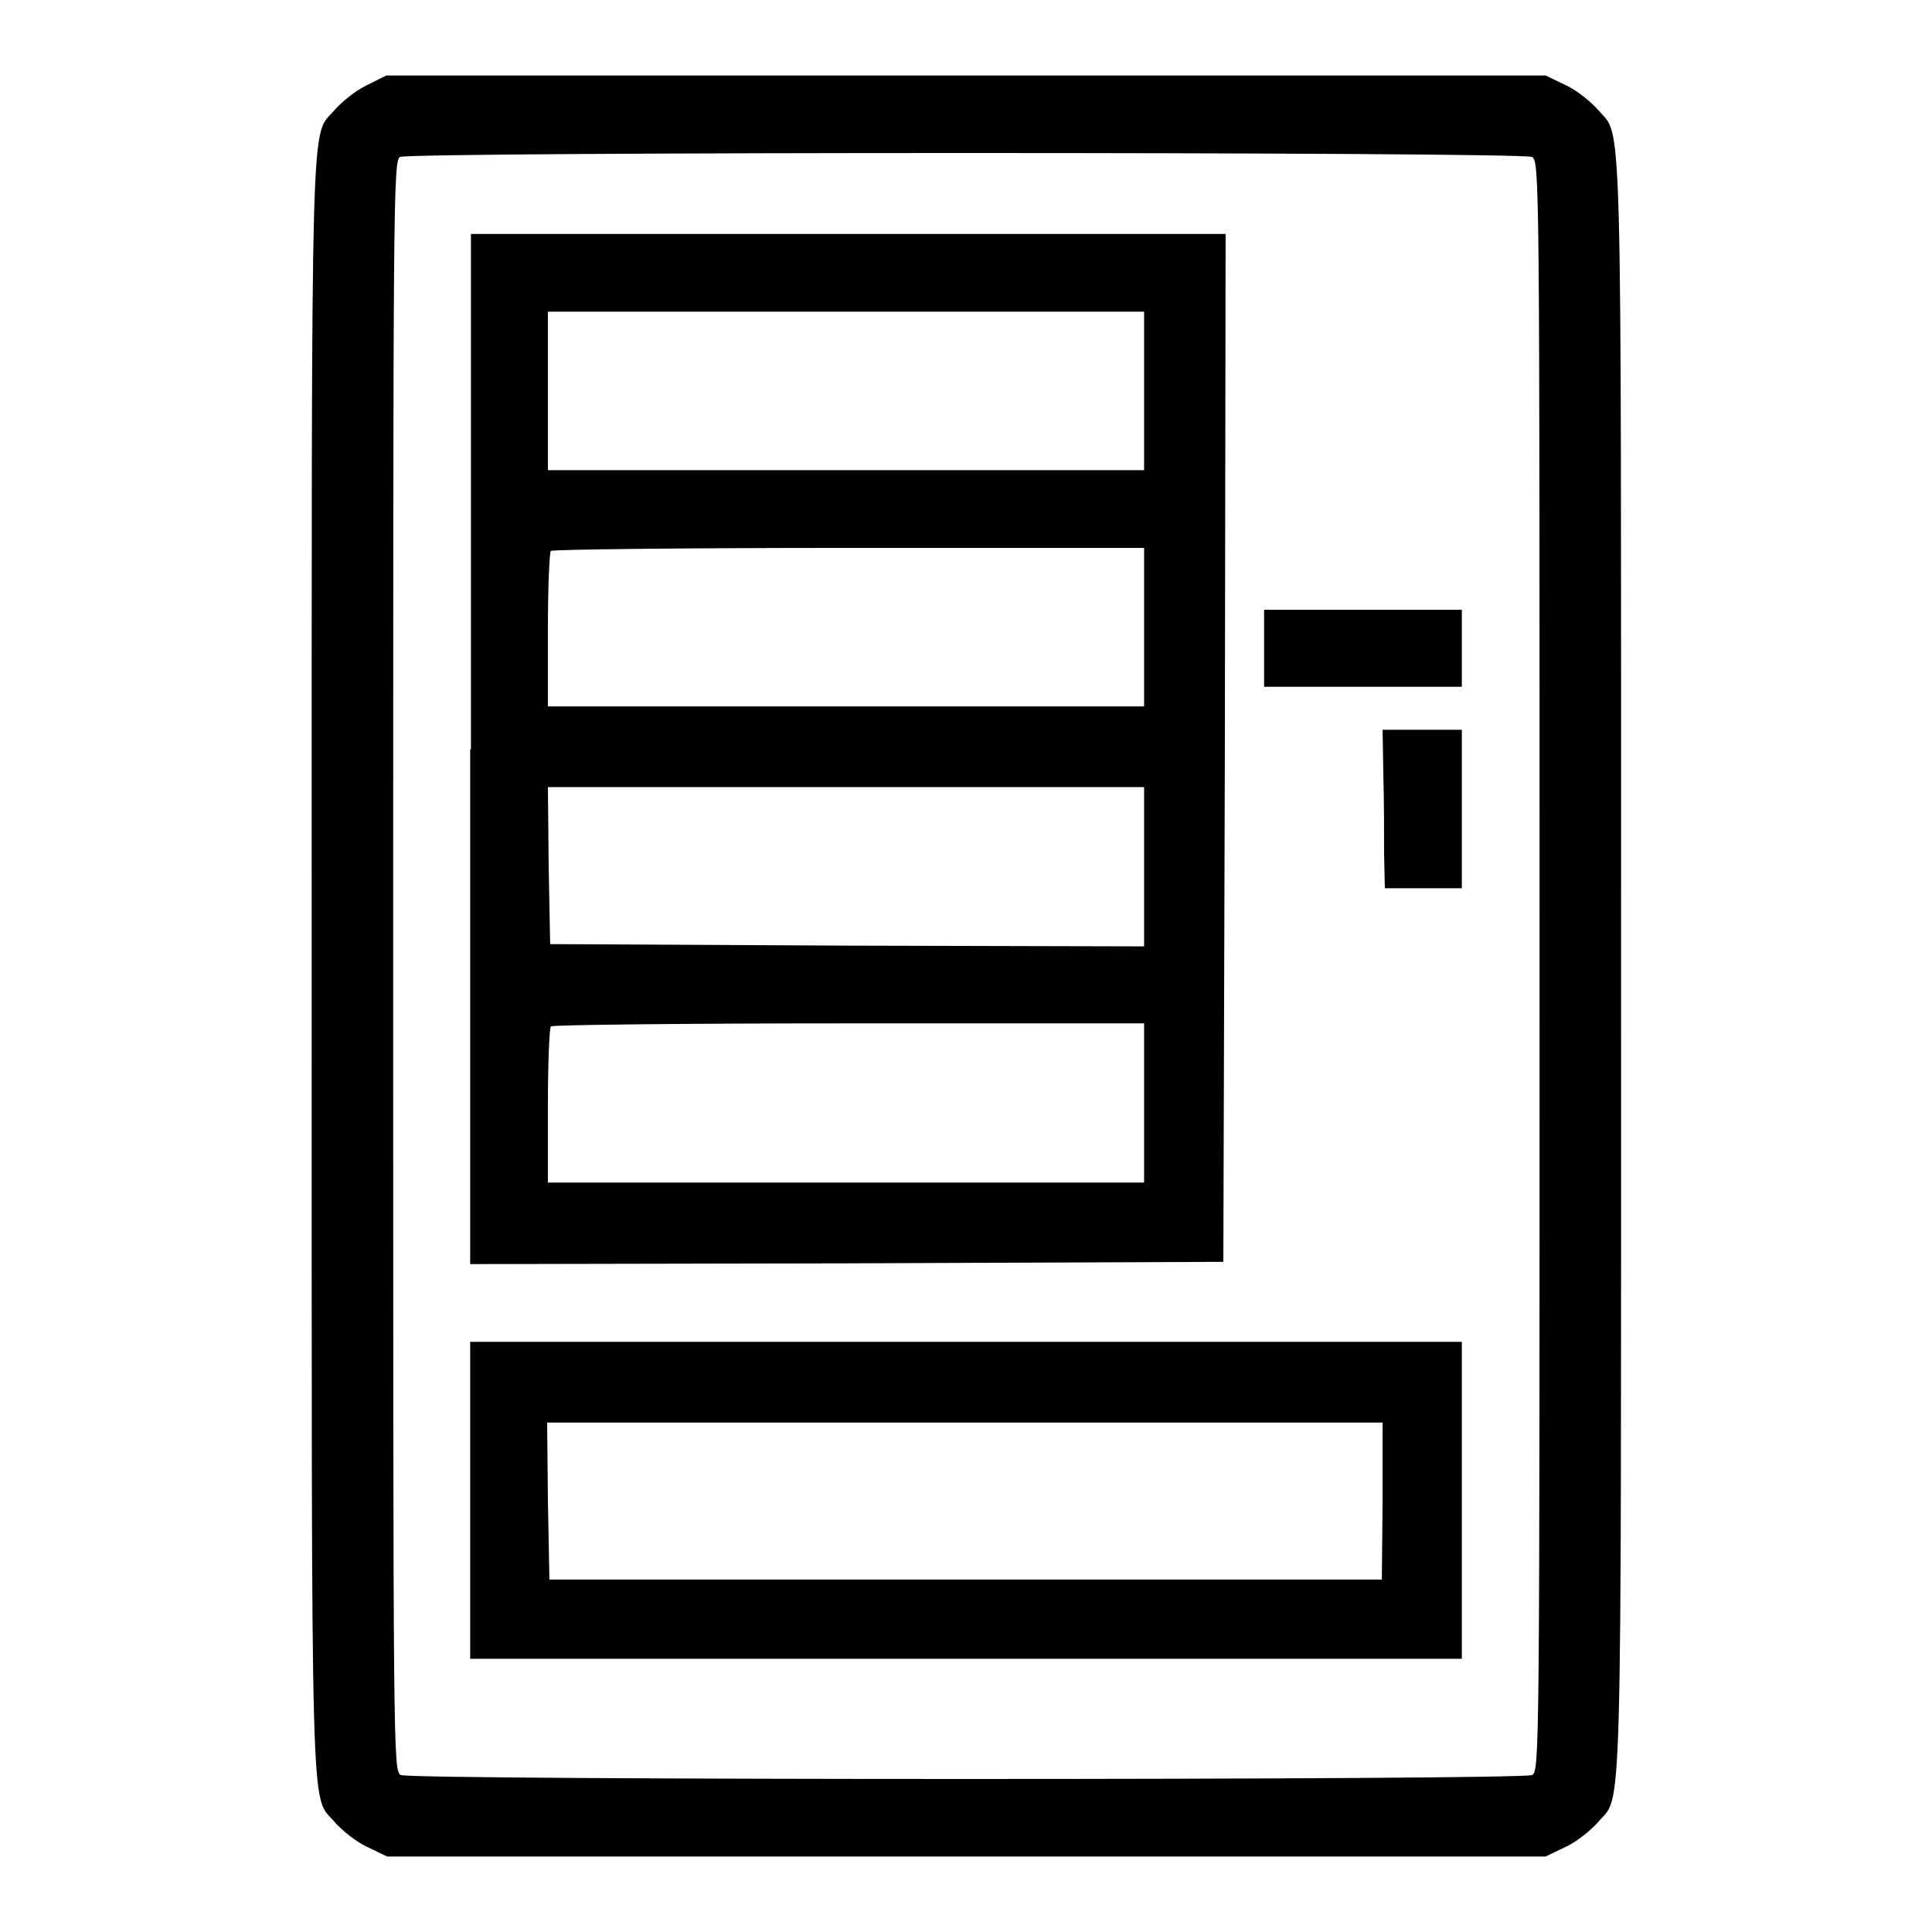
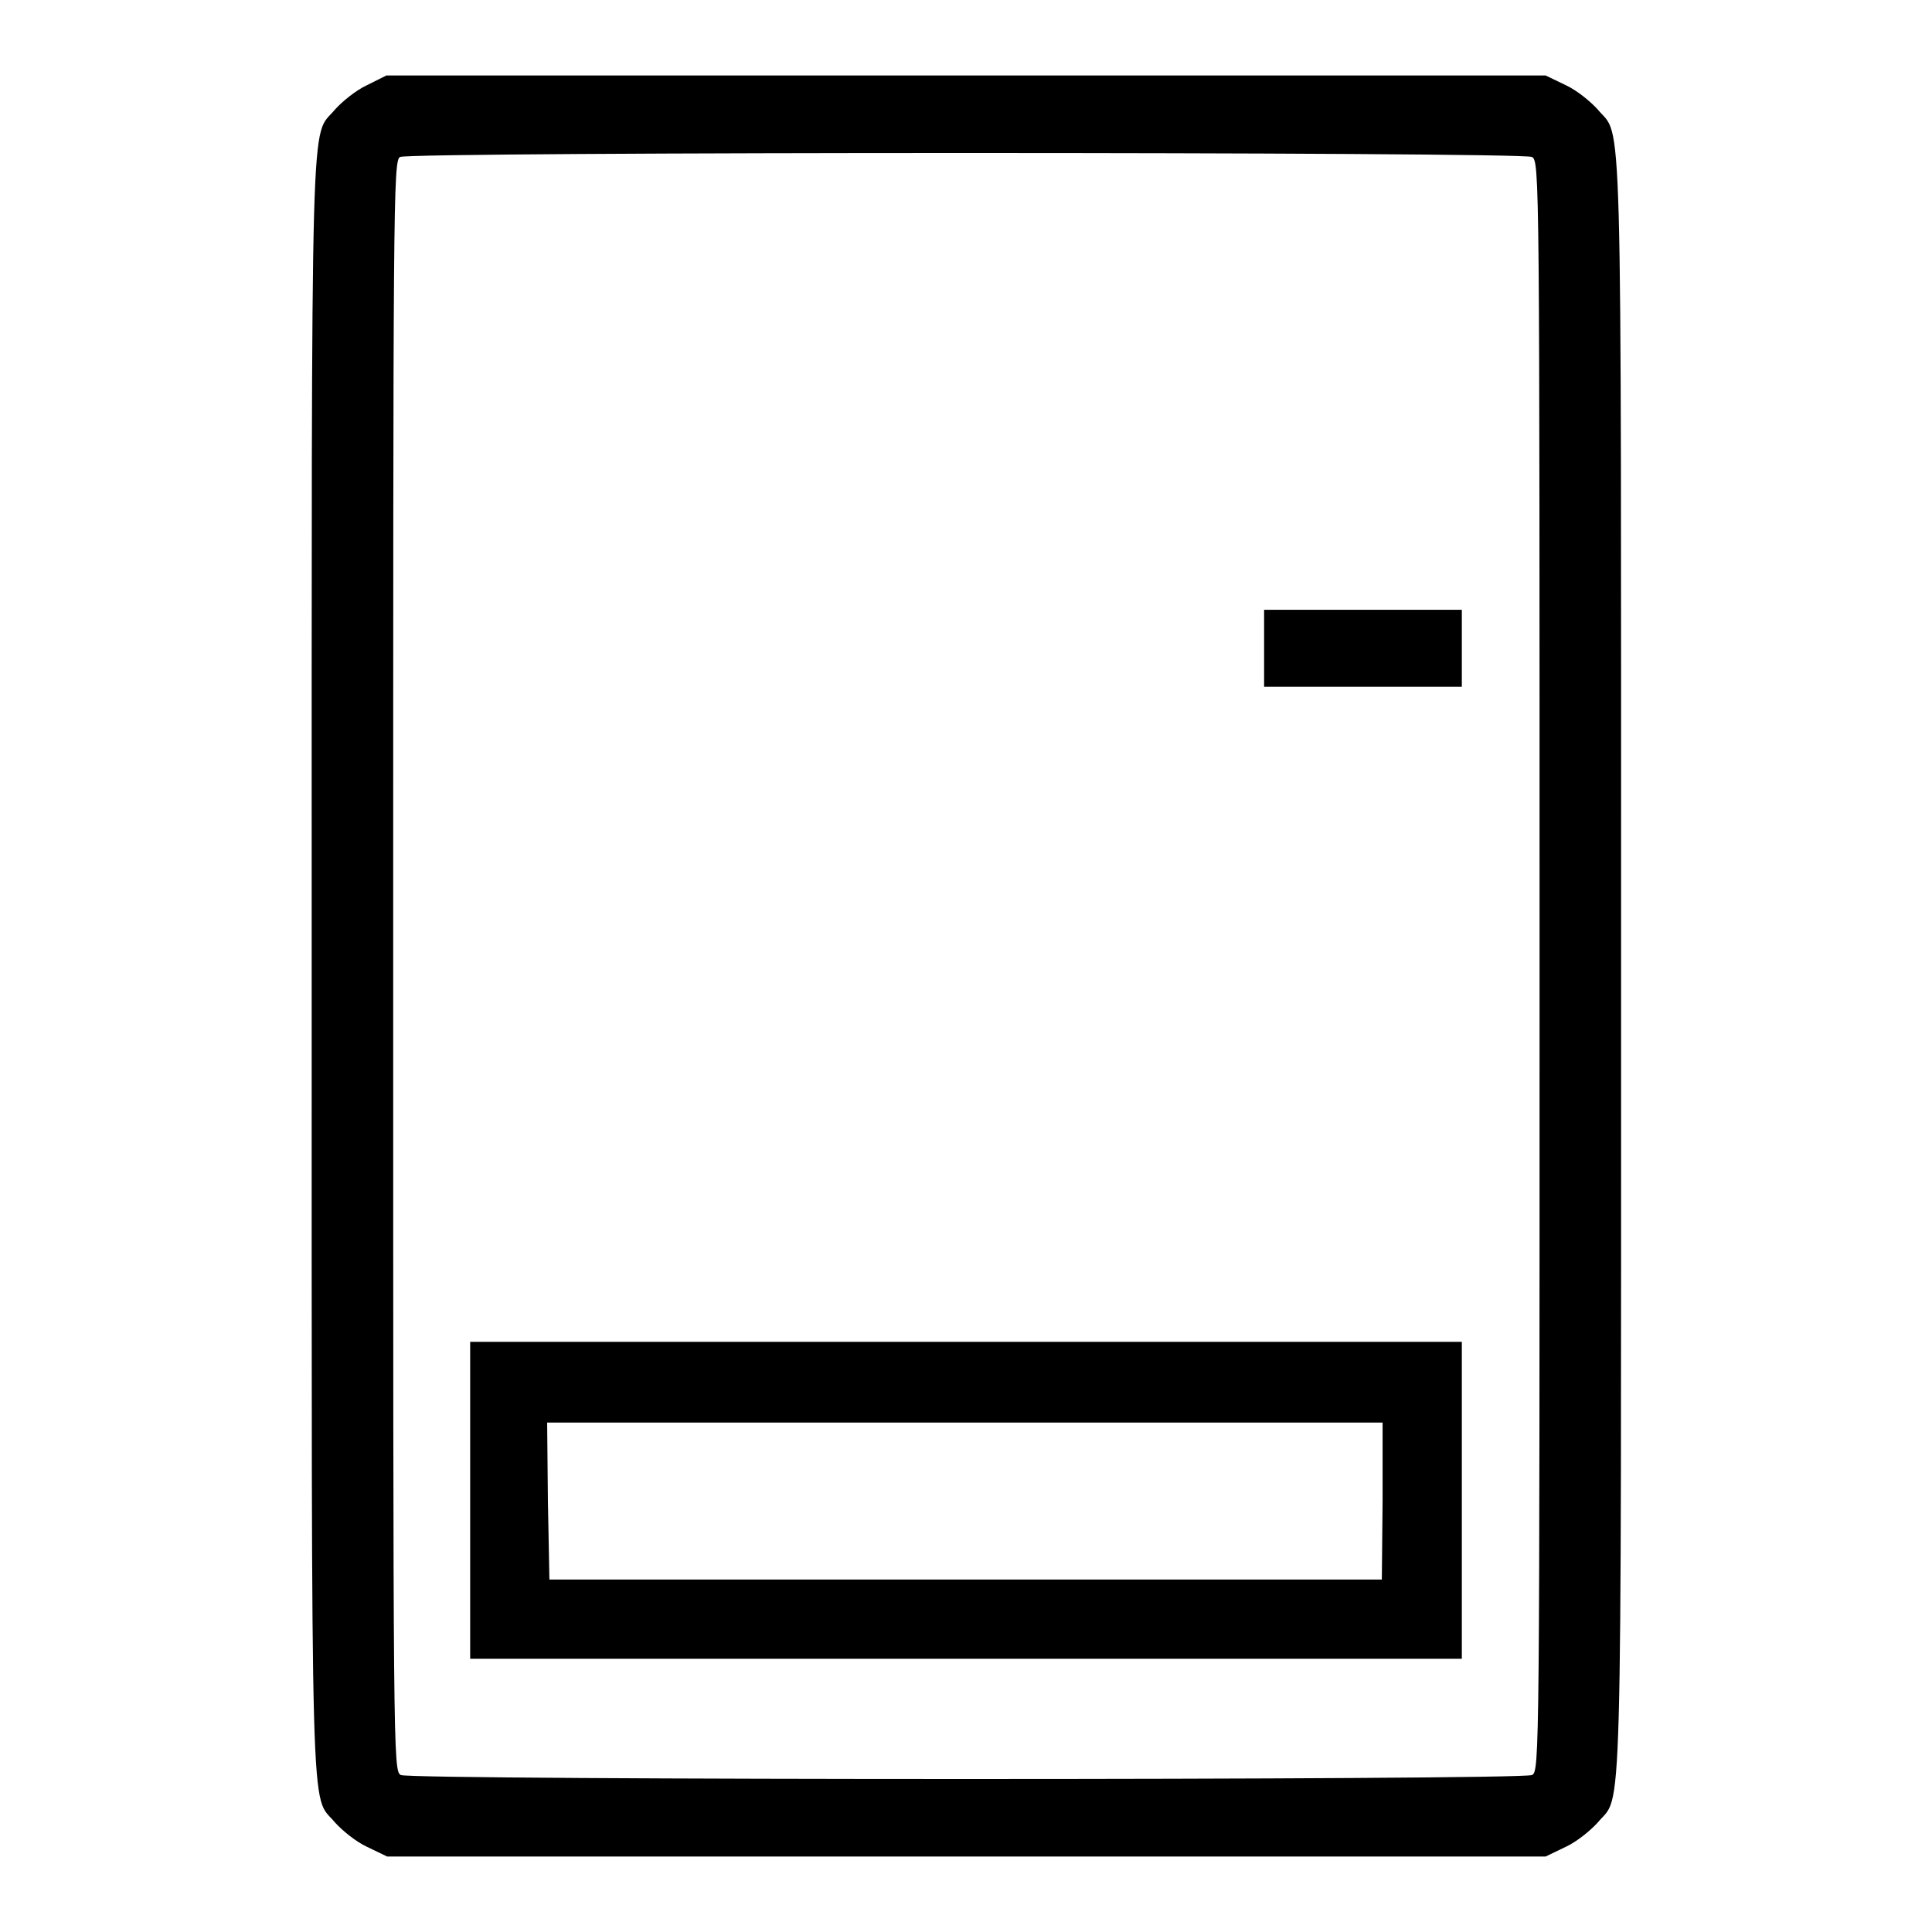
<svg xmlns="http://www.w3.org/2000/svg" version="1.1" x="0px" y="0px" viewBox="0 0 256 256" enable-background="new 0 0 256 256" xml:space="preserve">
  <g>
    <g>
      <g>
        <path fill="#000000" d="M48.6,11.3c-1.5,0.7-3.3,2.2-4.2,3.2c-3.3,4-3.1-4.3-3.1,113.5c0,117.7-0.2,109.5,3.1,113.5c0.9,1,2.7,2.5,4.2,3.2l2.7,1.3H128h76.8l2.7-1.3c1.5-0.7,3.3-2.2,4.2-3.2c3.3-4,3.1,4.3,3.1-113.5c0-117.7,0.2-109.5-3.1-113.5c-0.9-1-2.7-2.5-4.2-3.2l-2.7-1.3H128H51.2L48.6,11.3z M203,20.8c1,0.6,1,2.3,1,107.2s0,106.7-1,107.2c-1.4,0.7-148.5,0.7-149.9,0c-1-0.6-1-2.3-1-107.2c0-101,0-106.7,0.9-107.2C54.2,20.1,201.6,20.1,203,20.8z" />
-         <path fill="#000000" d="M62.3,99.3v68.2l49.9-0.1l49.9-0.2l0.2-68.1l0.1-68.1h-50h-50V99.3z M151.6,51.8v10.5h-39.5H72.6V51.8V41.3h39.5h39.5V51.8z M151.6,83.1v10.5h-39.5H72.6V83.5c0-5.6,0.2-10.4,0.4-10.5c0.2-0.2,18-0.4,39.5-0.4h39.1V83.1z M151.6,114.9v10.5l-39.3-0.1l-39.4-0.2l-0.2-10.4l-0.1-10.4h39.5h39.5V114.9z M151.6,146.2v10.5h-39.5H72.6v-10.2c0-5.6,0.2-10.4,0.4-10.5c0.2-0.2,18-0.4,39.5-0.4h39.1V146.2z" />
        <path fill="#000000" d="M167.5,85.9v5.1h13.1h13.1v-5.1v-5.1h-13.1h-13.1V85.9L167.5,85.9z" />
-         <path fill="#000000" d="M183.3,102.7c0.1,3.3,0.1,8.1,0.1,10.5l0.1,4.5h5.1h5.1v-10.5V96.7h-5.2h-5.3L183.3,102.7z" />
        <path fill="#000000" d="M62.3,198.8v21H128h65.7v-21v-21H128H62.3V198.8z M183.2,198.9l-0.1,10.4H128H72.8l-0.2-10.4l-0.1-10.4h55.3h55.4L183.2,198.9z" />
      </g>
    </g>
  </g>
</svg>